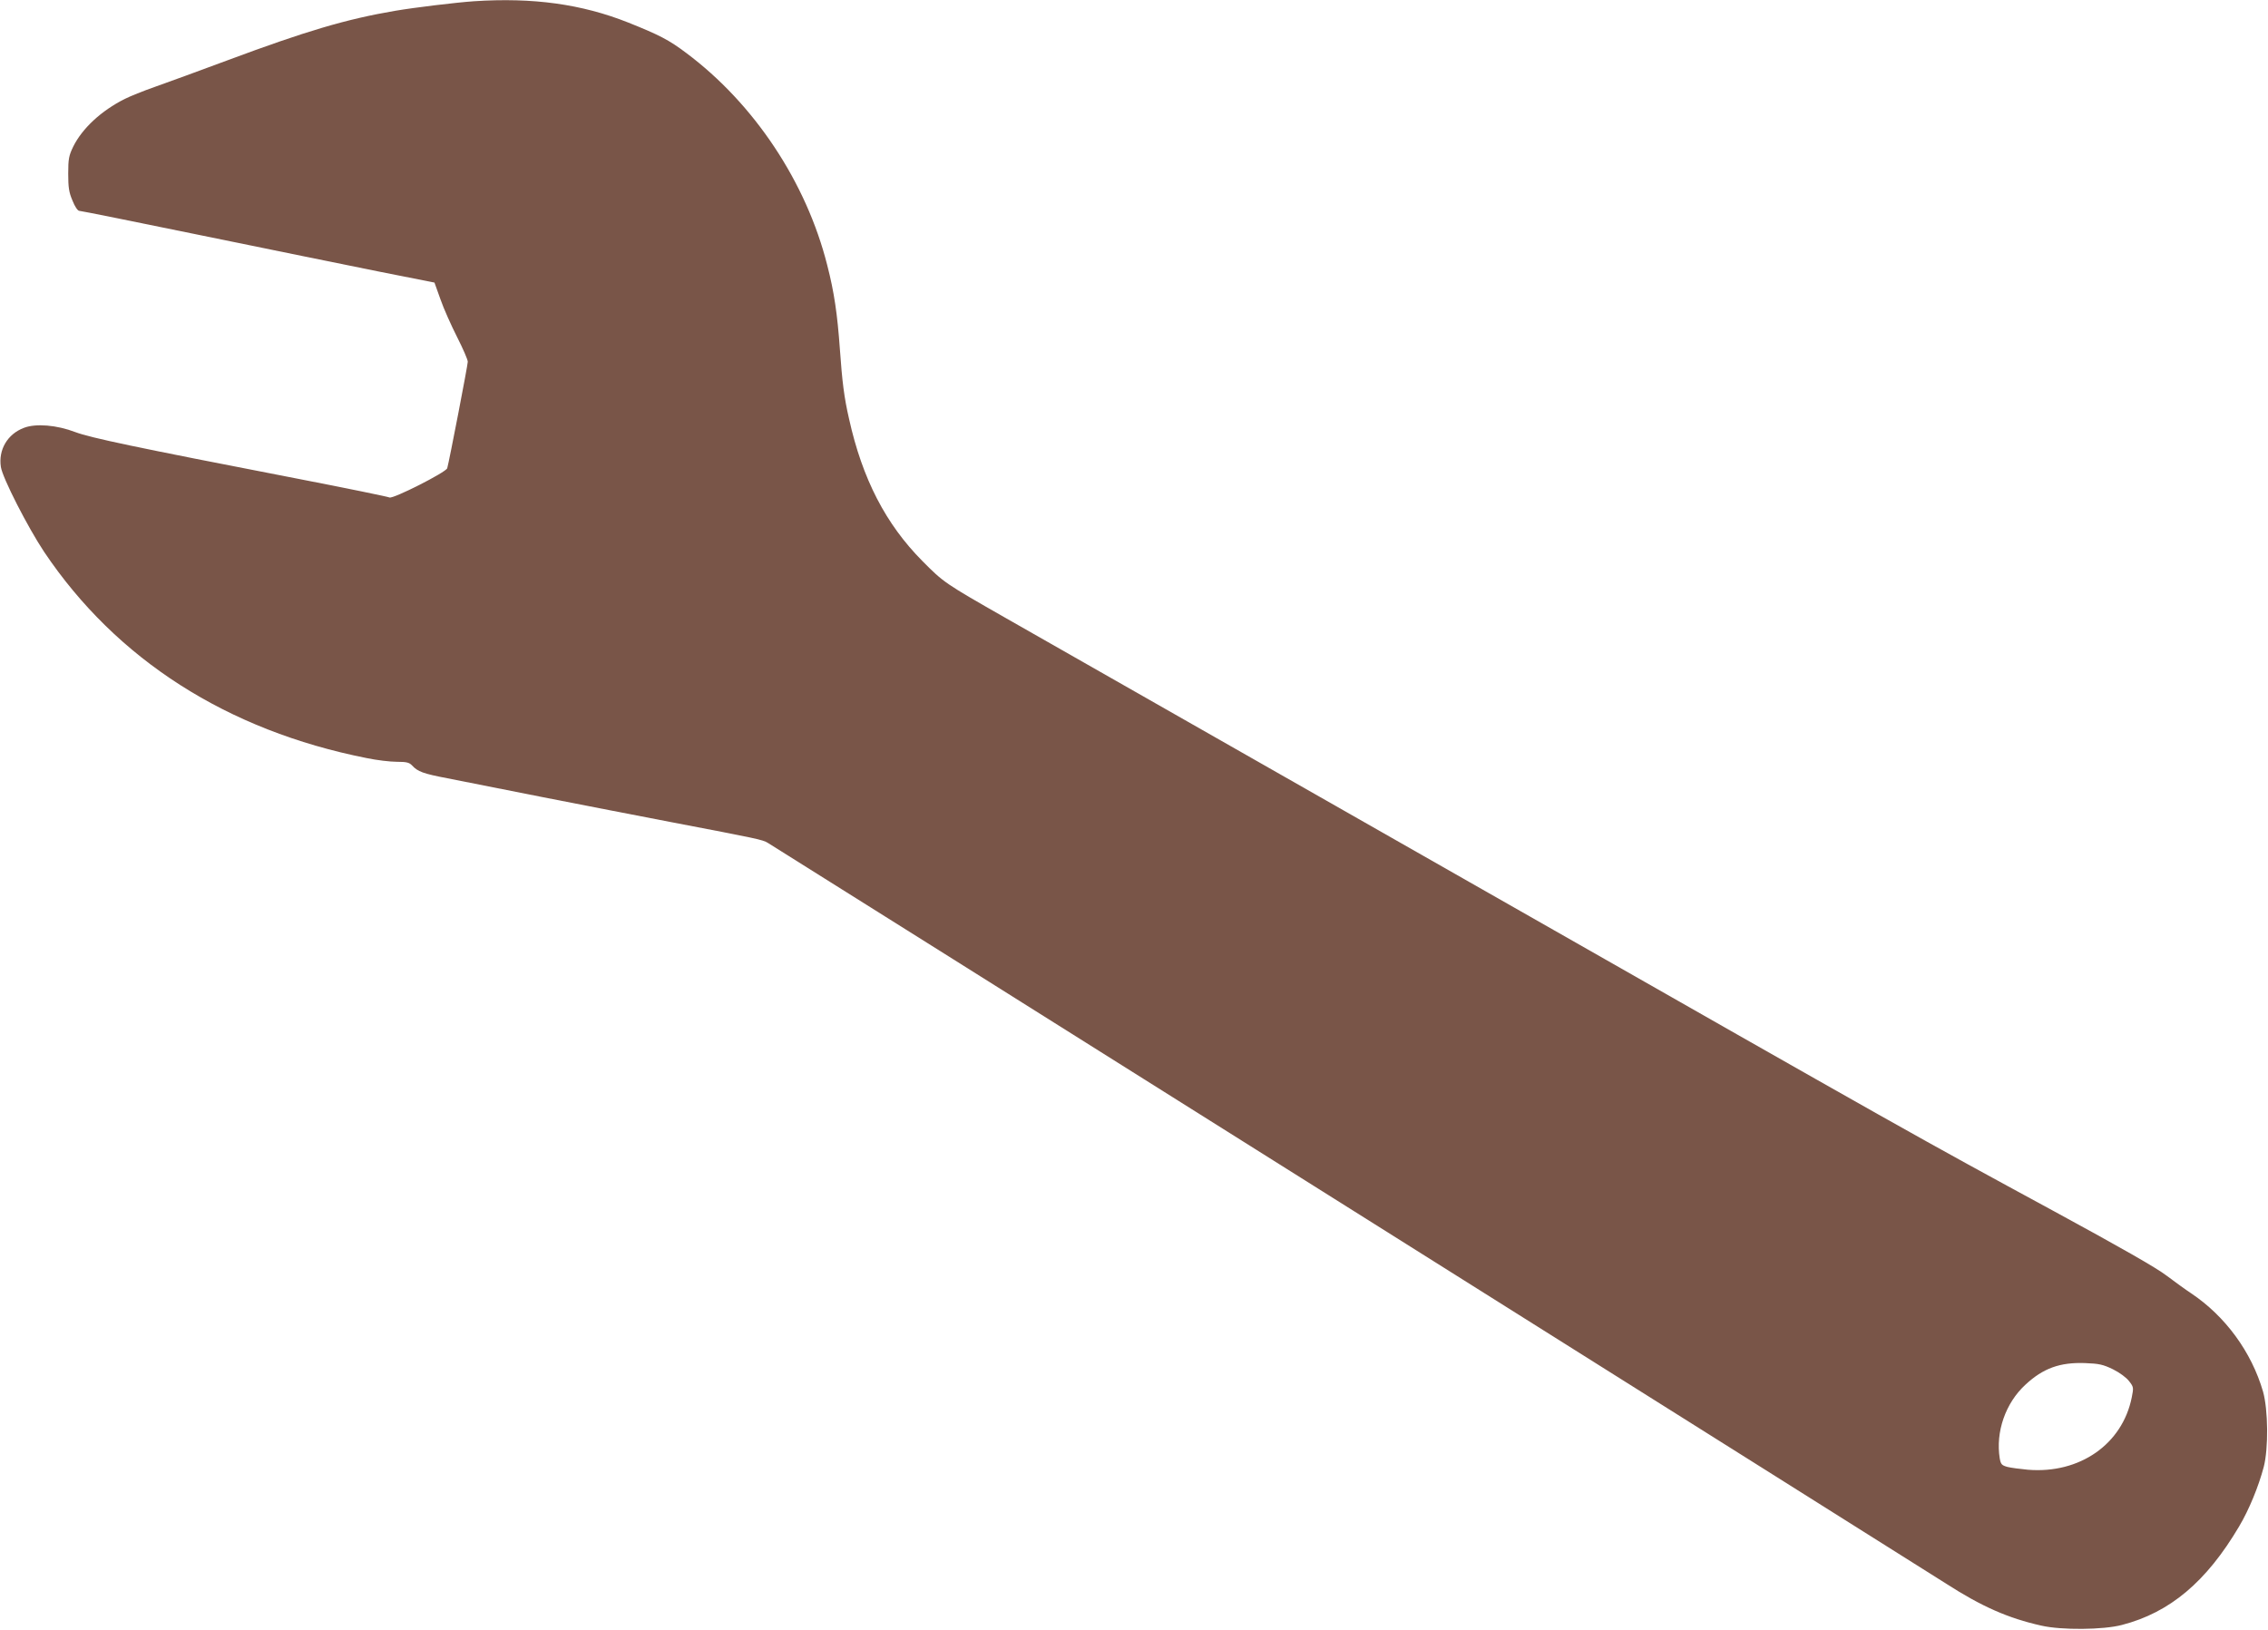
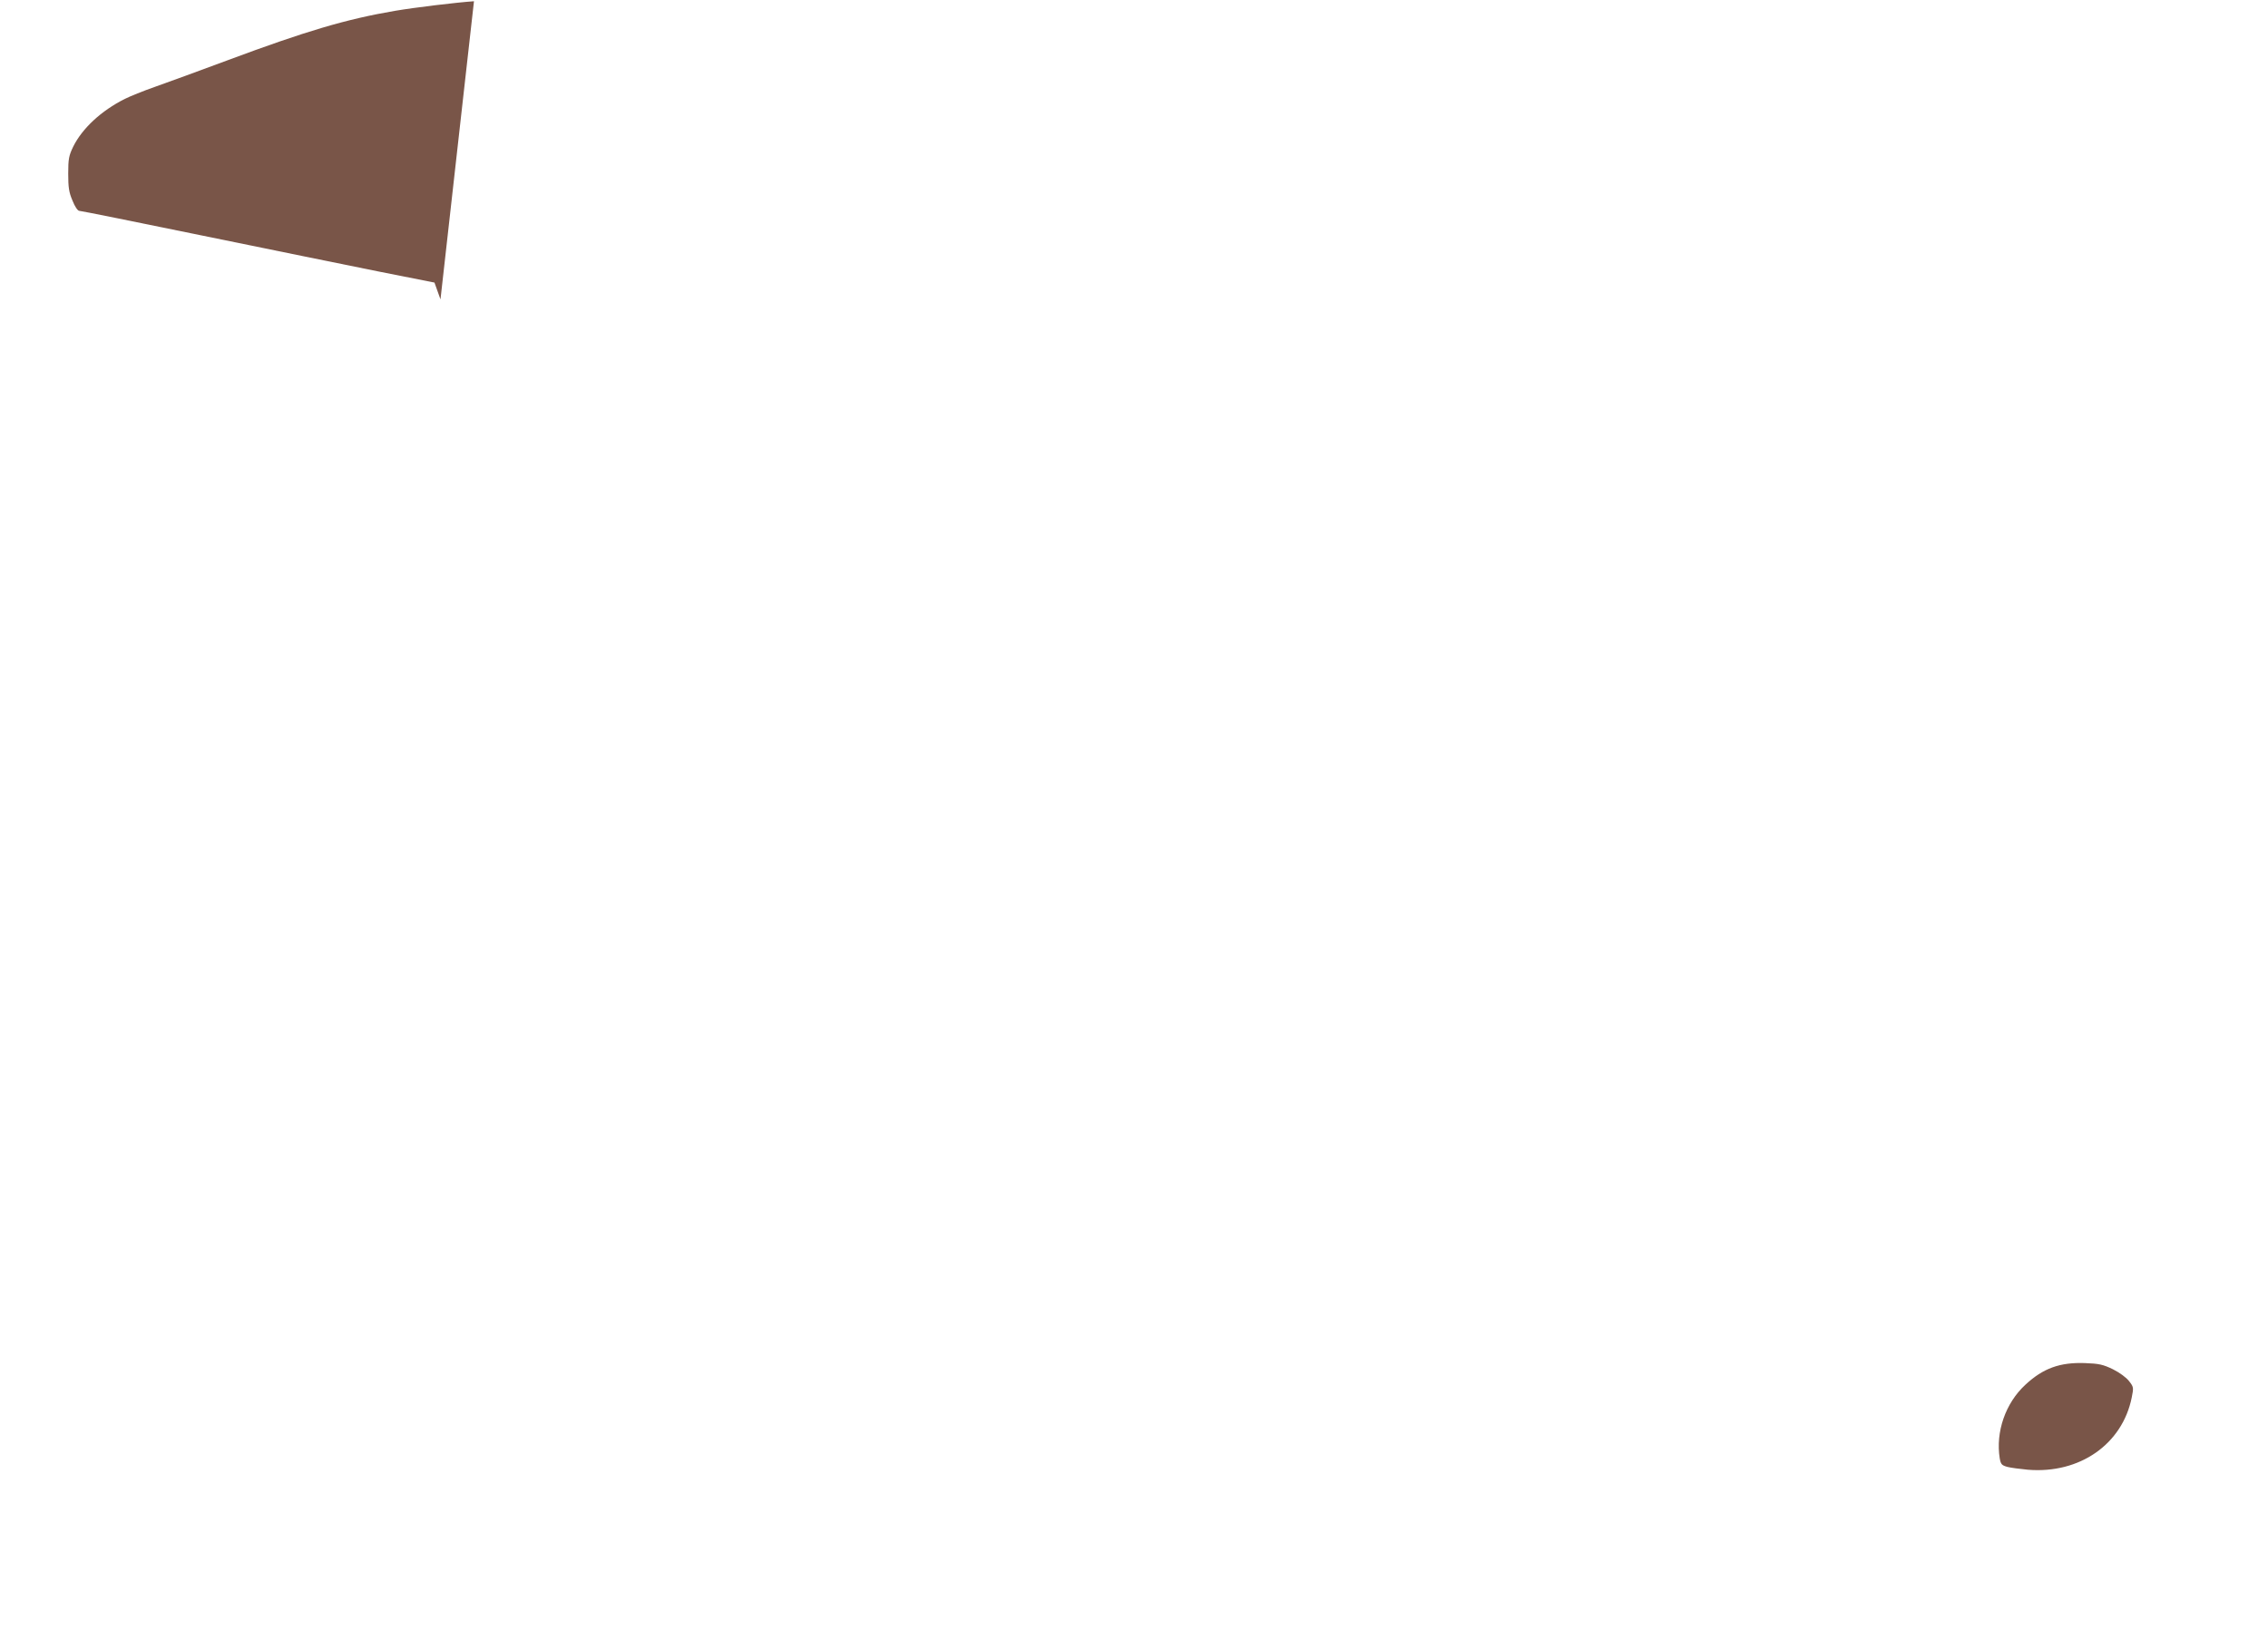
<svg xmlns="http://www.w3.org/2000/svg" version="1.0" width="1280pt" height="920pt" viewBox="0 0 1280 920" preserveAspectRatio="xMidYMid meet">
  <g transform="translate(0,920) scale(0.1,-0.1)" fill="#795548" stroke="none">
-     <path d="M2675 9193 c-101 -7 -333 -35 -445 -54 -276 -47 -502 -114 -945 -279 -159 -59 -344 -127 -410 -150 -66 -23 -142 -54 -170 -68 -134 -67 -241 -167 -292 -270 -24 -50 -28 -68 -28 -152 0 -77 4 -106 24 -152 13 -34 30 -58 38 -58 8 0 322 -63 696 -140 375 -77 823 -168 996 -203 l313 -62 34 -95 c18 -52 61 -148 94 -213 33 -65 60 -127 60 -139 0 -19 -105 -563 -116 -601 -7 -23 -307 -175 -326 -165 -7 4 -245 53 -529 108 -909 176 -1159 229 -1244 261 -104 40 -223 50 -290 24 -93 -35 -145 -124 -130 -221 9 -61 151 -339 244 -479 408 -608 1033 -1008 1820 -1164 57 -12 133 -21 171 -21 55 0 70 -4 86 -21 31 -34 62 -46 199 -72 72 -14 312 -62 535 -106 223 -44 549 -107 725 -141 496 -95 517 -99 549 -118 54 -32 6526 -4102 6651 -4182 199 -128 348 -194 536 -236 113 -26 350 -24 455 4 270 70 476 243 661 556 56 94 110 226 139 336 27 104 25 322 -4 425 -65 224 -213 426 -406 555 -29 19 -91 64 -139 100 -57 44 -265 162 -629 360 -792 430 -759 411 -3303 1860 -1287 733 -2465 1404 -2618 1491 -347 198 -351 201 -472 323 -206 208 -338 463 -413 801 -28 121 -39 211 -52 395 -14 196 -32 321 -71 472 -118 469 -412 912 -796 1199 -98 74 -153 102 -328 172 -262 104 -537 142 -870 120z m9250 -7722 c38 -19 76 -47 91 -67 26 -33 26 -37 15 -92 -53 -264 -294 -432 -586 -408 -44 4 -96 11 -116 16 -32 9 -37 15 -43 48 -24 149 32 312 145 416 100 93 195 127 336 122 80 -3 102 -8 158 -35z" />
+     <path d="M2675 9193 c-101 -7 -333 -35 -445 -54 -276 -47 -502 -114 -945 -279 -159 -59 -344 -127 -410 -150 -66 -23 -142 -54 -170 -68 -134 -67 -241 -167 -292 -270 -24 -50 -28 -68 -28 -152 0 -77 4 -106 24 -152 13 -34 30 -58 38 -58 8 0 322 -63 696 -140 375 -77 823 -168 996 -203 l313 -62 34 -95 z m9250 -7722 c38 -19 76 -47 91 -67 26 -33 26 -37 15 -92 -53 -264 -294 -432 -586 -408 -44 4 -96 11 -116 16 -32 9 -37 15 -43 48 -24 149 32 312 145 416 100 93 195 127 336 122 80 -3 102 -8 158 -35z" />
  </g>
</svg>